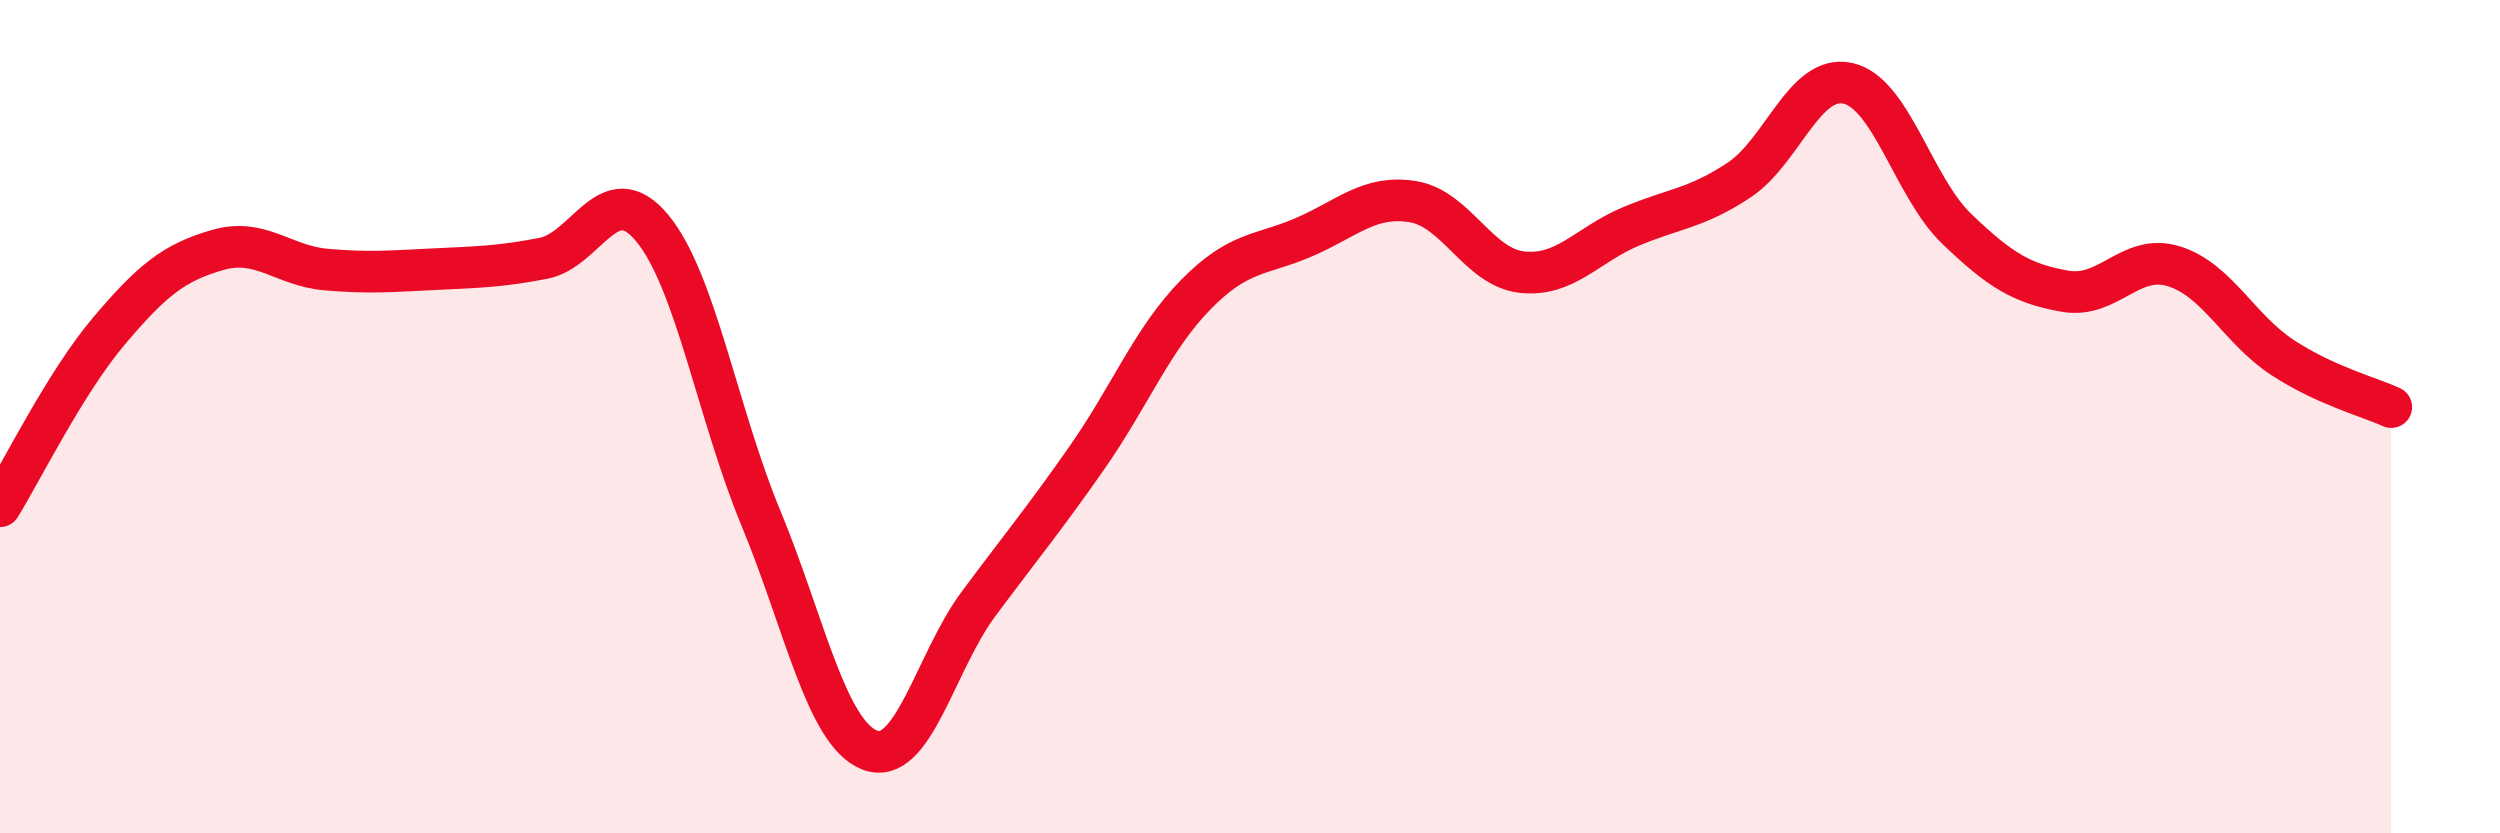
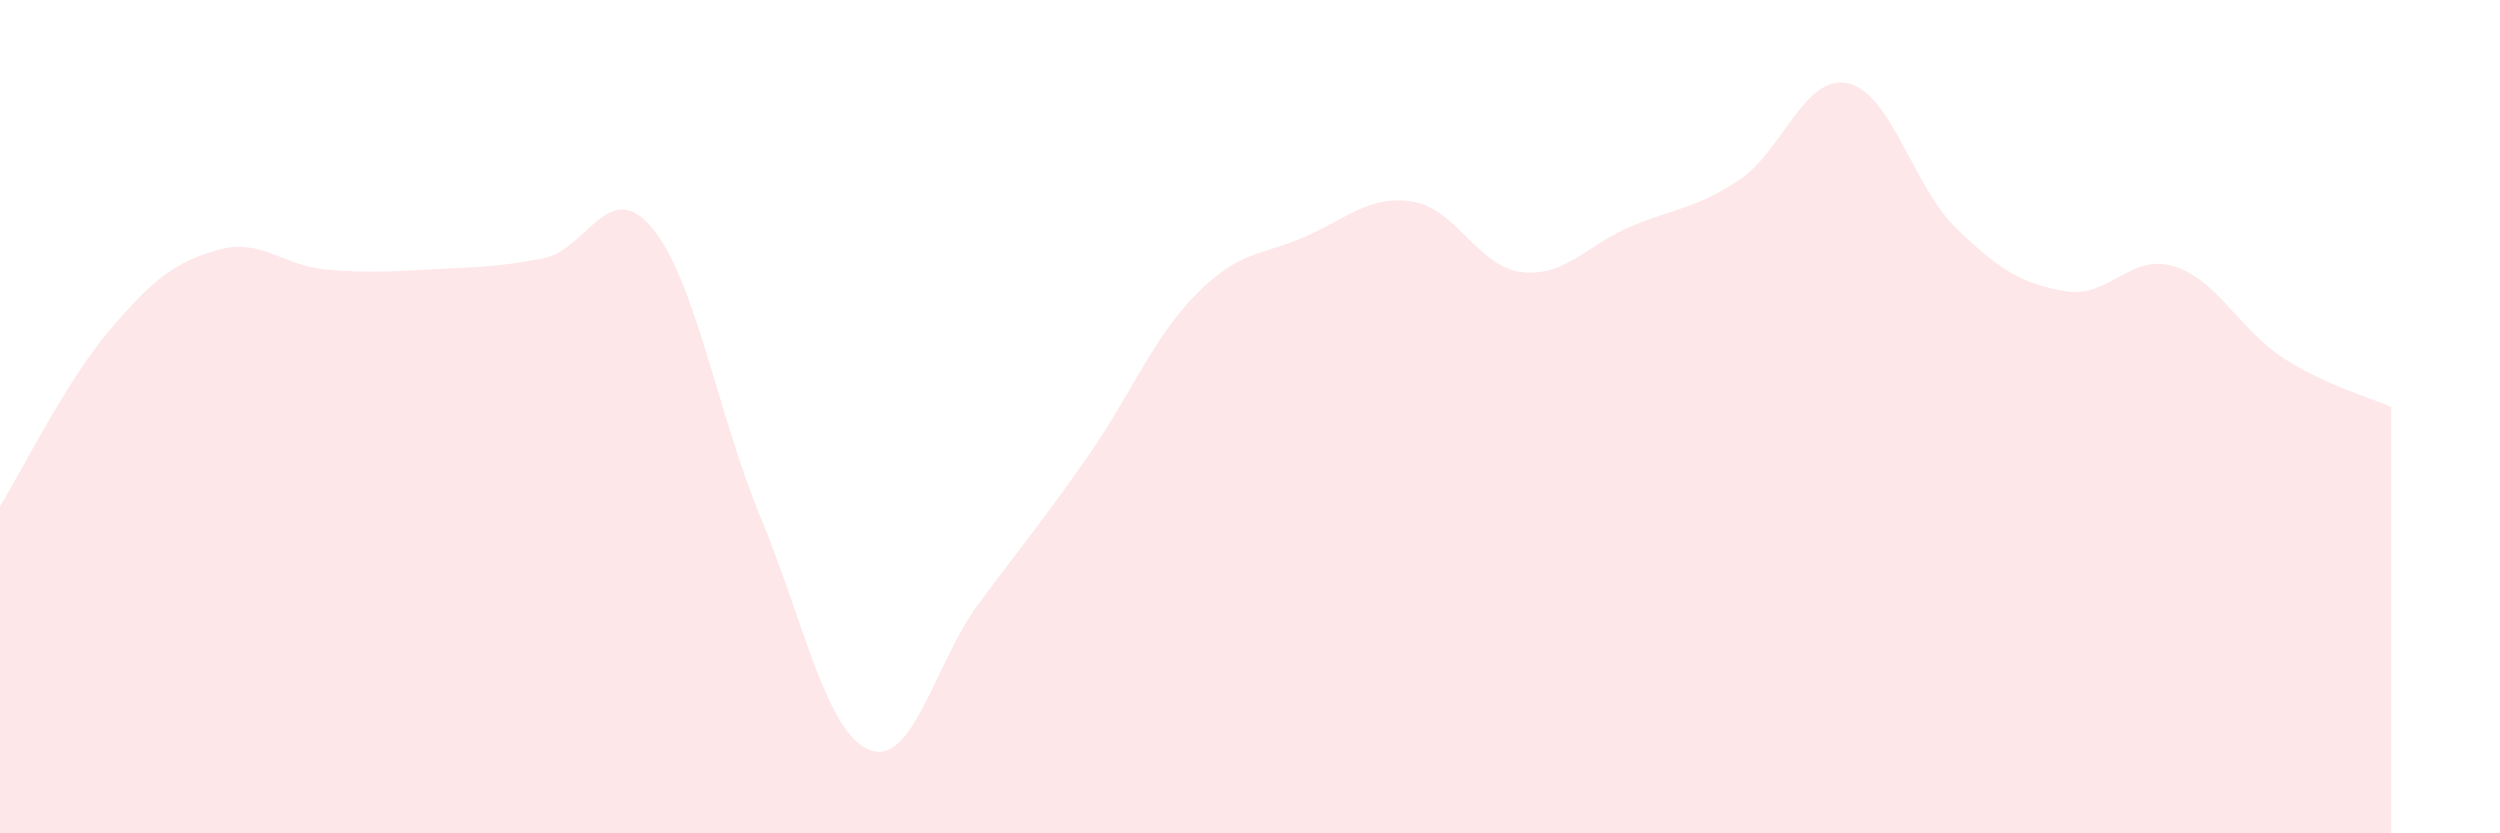
<svg xmlns="http://www.w3.org/2000/svg" width="60" height="20" viewBox="0 0 60 20">
  <path d="M 0,12.15 C 0.52,11.31 1.57,9.18 2.61,7.95 C 3.65,6.72 4.18,6.3 5.22,6 C 6.26,5.7 6.79,6.38 7.83,6.47 C 8.87,6.56 9.39,6.51 10.43,6.46 C 11.47,6.41 12,6.4 13.04,6.2 C 14.08,6 14.61,4.22 15.65,5.47 C 16.69,6.72 17.22,9.92 18.26,12.43 C 19.3,14.94 19.83,17.59 20.87,18 C 21.91,18.41 22.44,15.9 23.48,14.5 C 24.52,13.1 25.05,12.47 26.09,10.98 C 27.13,9.49 27.66,8.13 28.7,7.07 C 29.74,6.01 30.26,6.14 31.3,5.69 C 32.34,5.24 32.87,4.67 33.91,4.84 C 34.95,5.01 35.48,6.41 36.52,6.53 C 37.56,6.65 38.09,5.88 39.13,5.44 C 40.17,5 40.7,5.01 41.74,4.32 C 42.78,3.63 43.31,1.77 44.35,2 C 45.39,2.23 45.92,4.49 46.96,5.49 C 48,6.49 48.53,6.81 49.57,6.99 C 50.61,7.17 51.13,6.07 52.17,6.39 C 53.21,6.71 53.74,7.9 54.78,8.58 C 55.82,9.26 56.87,9.53 57.39,9.77L57.39 20L0 20Z" fill="#EB0A25" opacity="0.1" stroke-linecap="round" stroke-linejoin="round" />
-   <path d="M 0,12.15 C 0.52,11.31 1.57,9.18 2.61,7.95 C 3.65,6.72 4.18,6.3 5.22,6 C 6.26,5.7 6.79,6.38 7.83,6.47 C 8.87,6.56 9.39,6.51 10.43,6.46 C 11.47,6.41 12,6.4 13.04,6.2 C 14.08,6 14.61,4.22 15.65,5.47 C 16.69,6.72 17.22,9.92 18.26,12.43 C 19.3,14.94 19.83,17.59 20.87,18 C 21.91,18.41 22.44,15.9 23.48,14.5 C 24.52,13.1 25.05,12.47 26.09,10.98 C 27.13,9.49 27.66,8.13 28.7,7.07 C 29.74,6.01 30.26,6.14 31.3,5.69 C 32.34,5.24 32.87,4.67 33.91,4.84 C 34.95,5.01 35.48,6.41 36.52,6.53 C 37.56,6.65 38.09,5.88 39.13,5.44 C 40.17,5 40.7,5.01 41.74,4.32 C 42.78,3.63 43.31,1.77 44.35,2 C 45.39,2.23 45.92,4.49 46.96,5.49 C 48,6.49 48.53,6.81 49.57,6.99 C 50.61,7.17 51.13,6.07 52.17,6.39 C 53.21,6.71 53.74,7.9 54.78,8.58 C 55.82,9.26 56.87,9.53 57.39,9.77" stroke="#EB0A25" stroke-width="1" fill="none" stroke-linecap="round" stroke-linejoin="round" />
</svg>